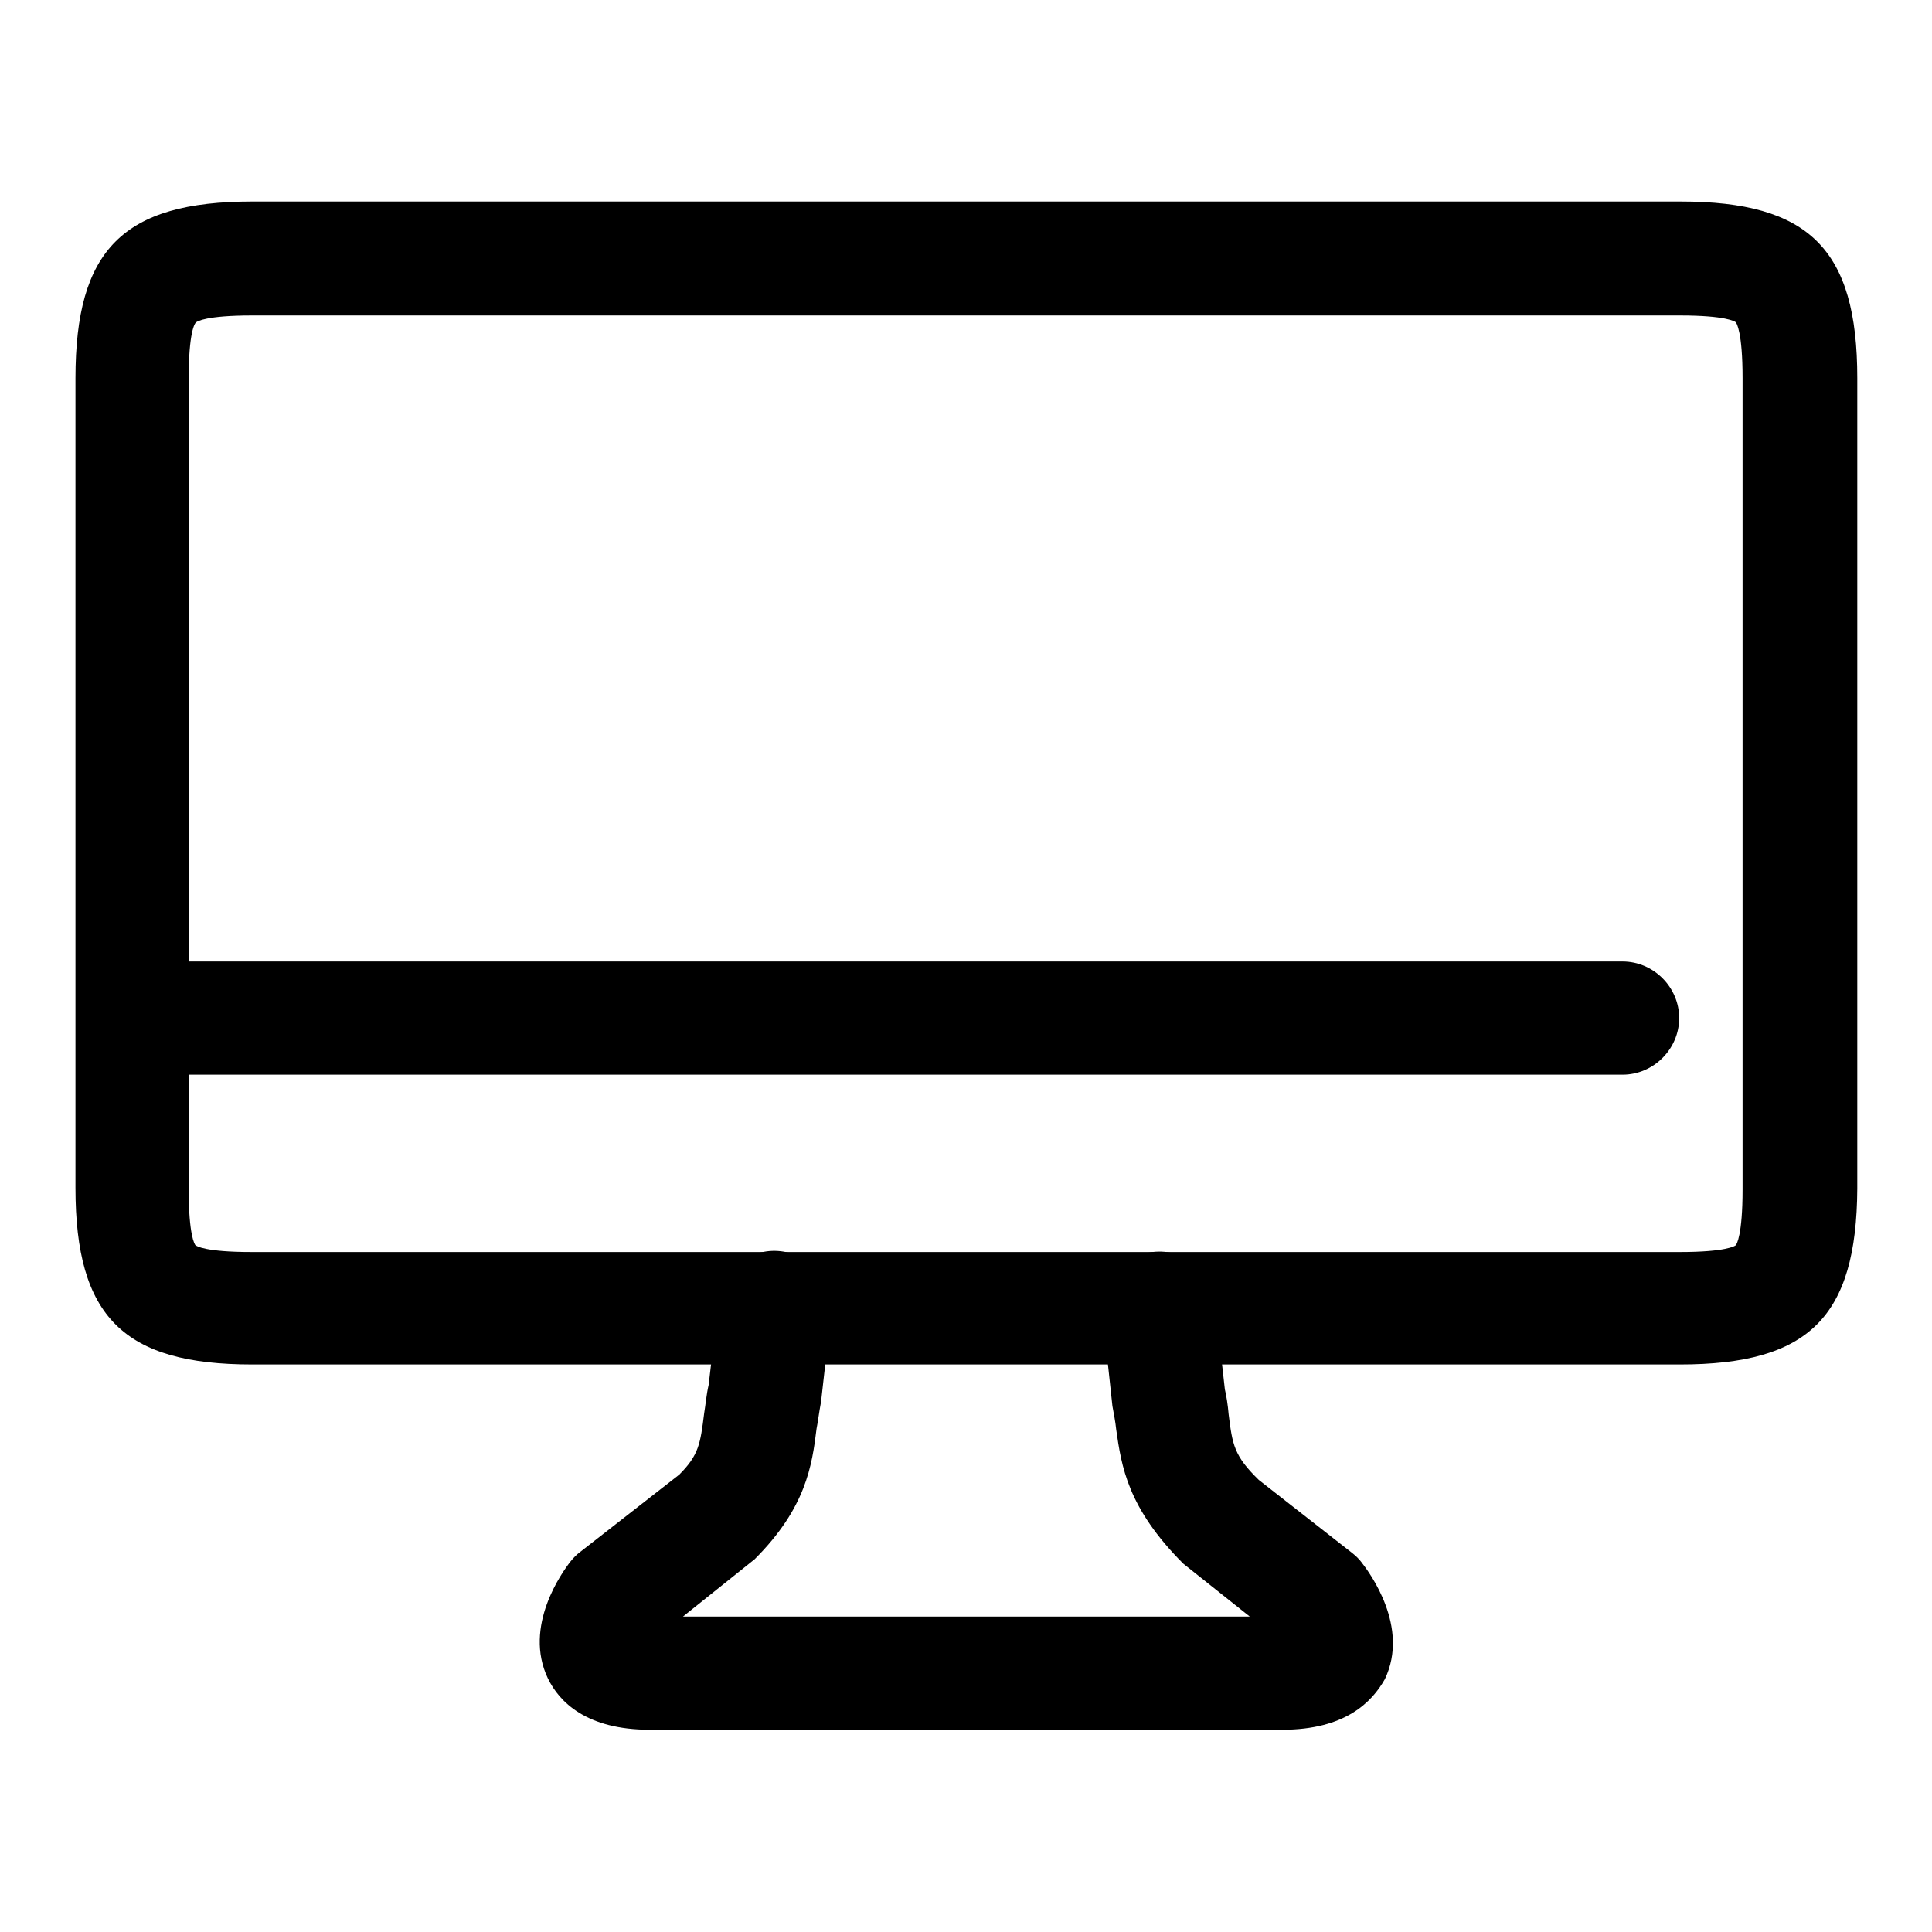
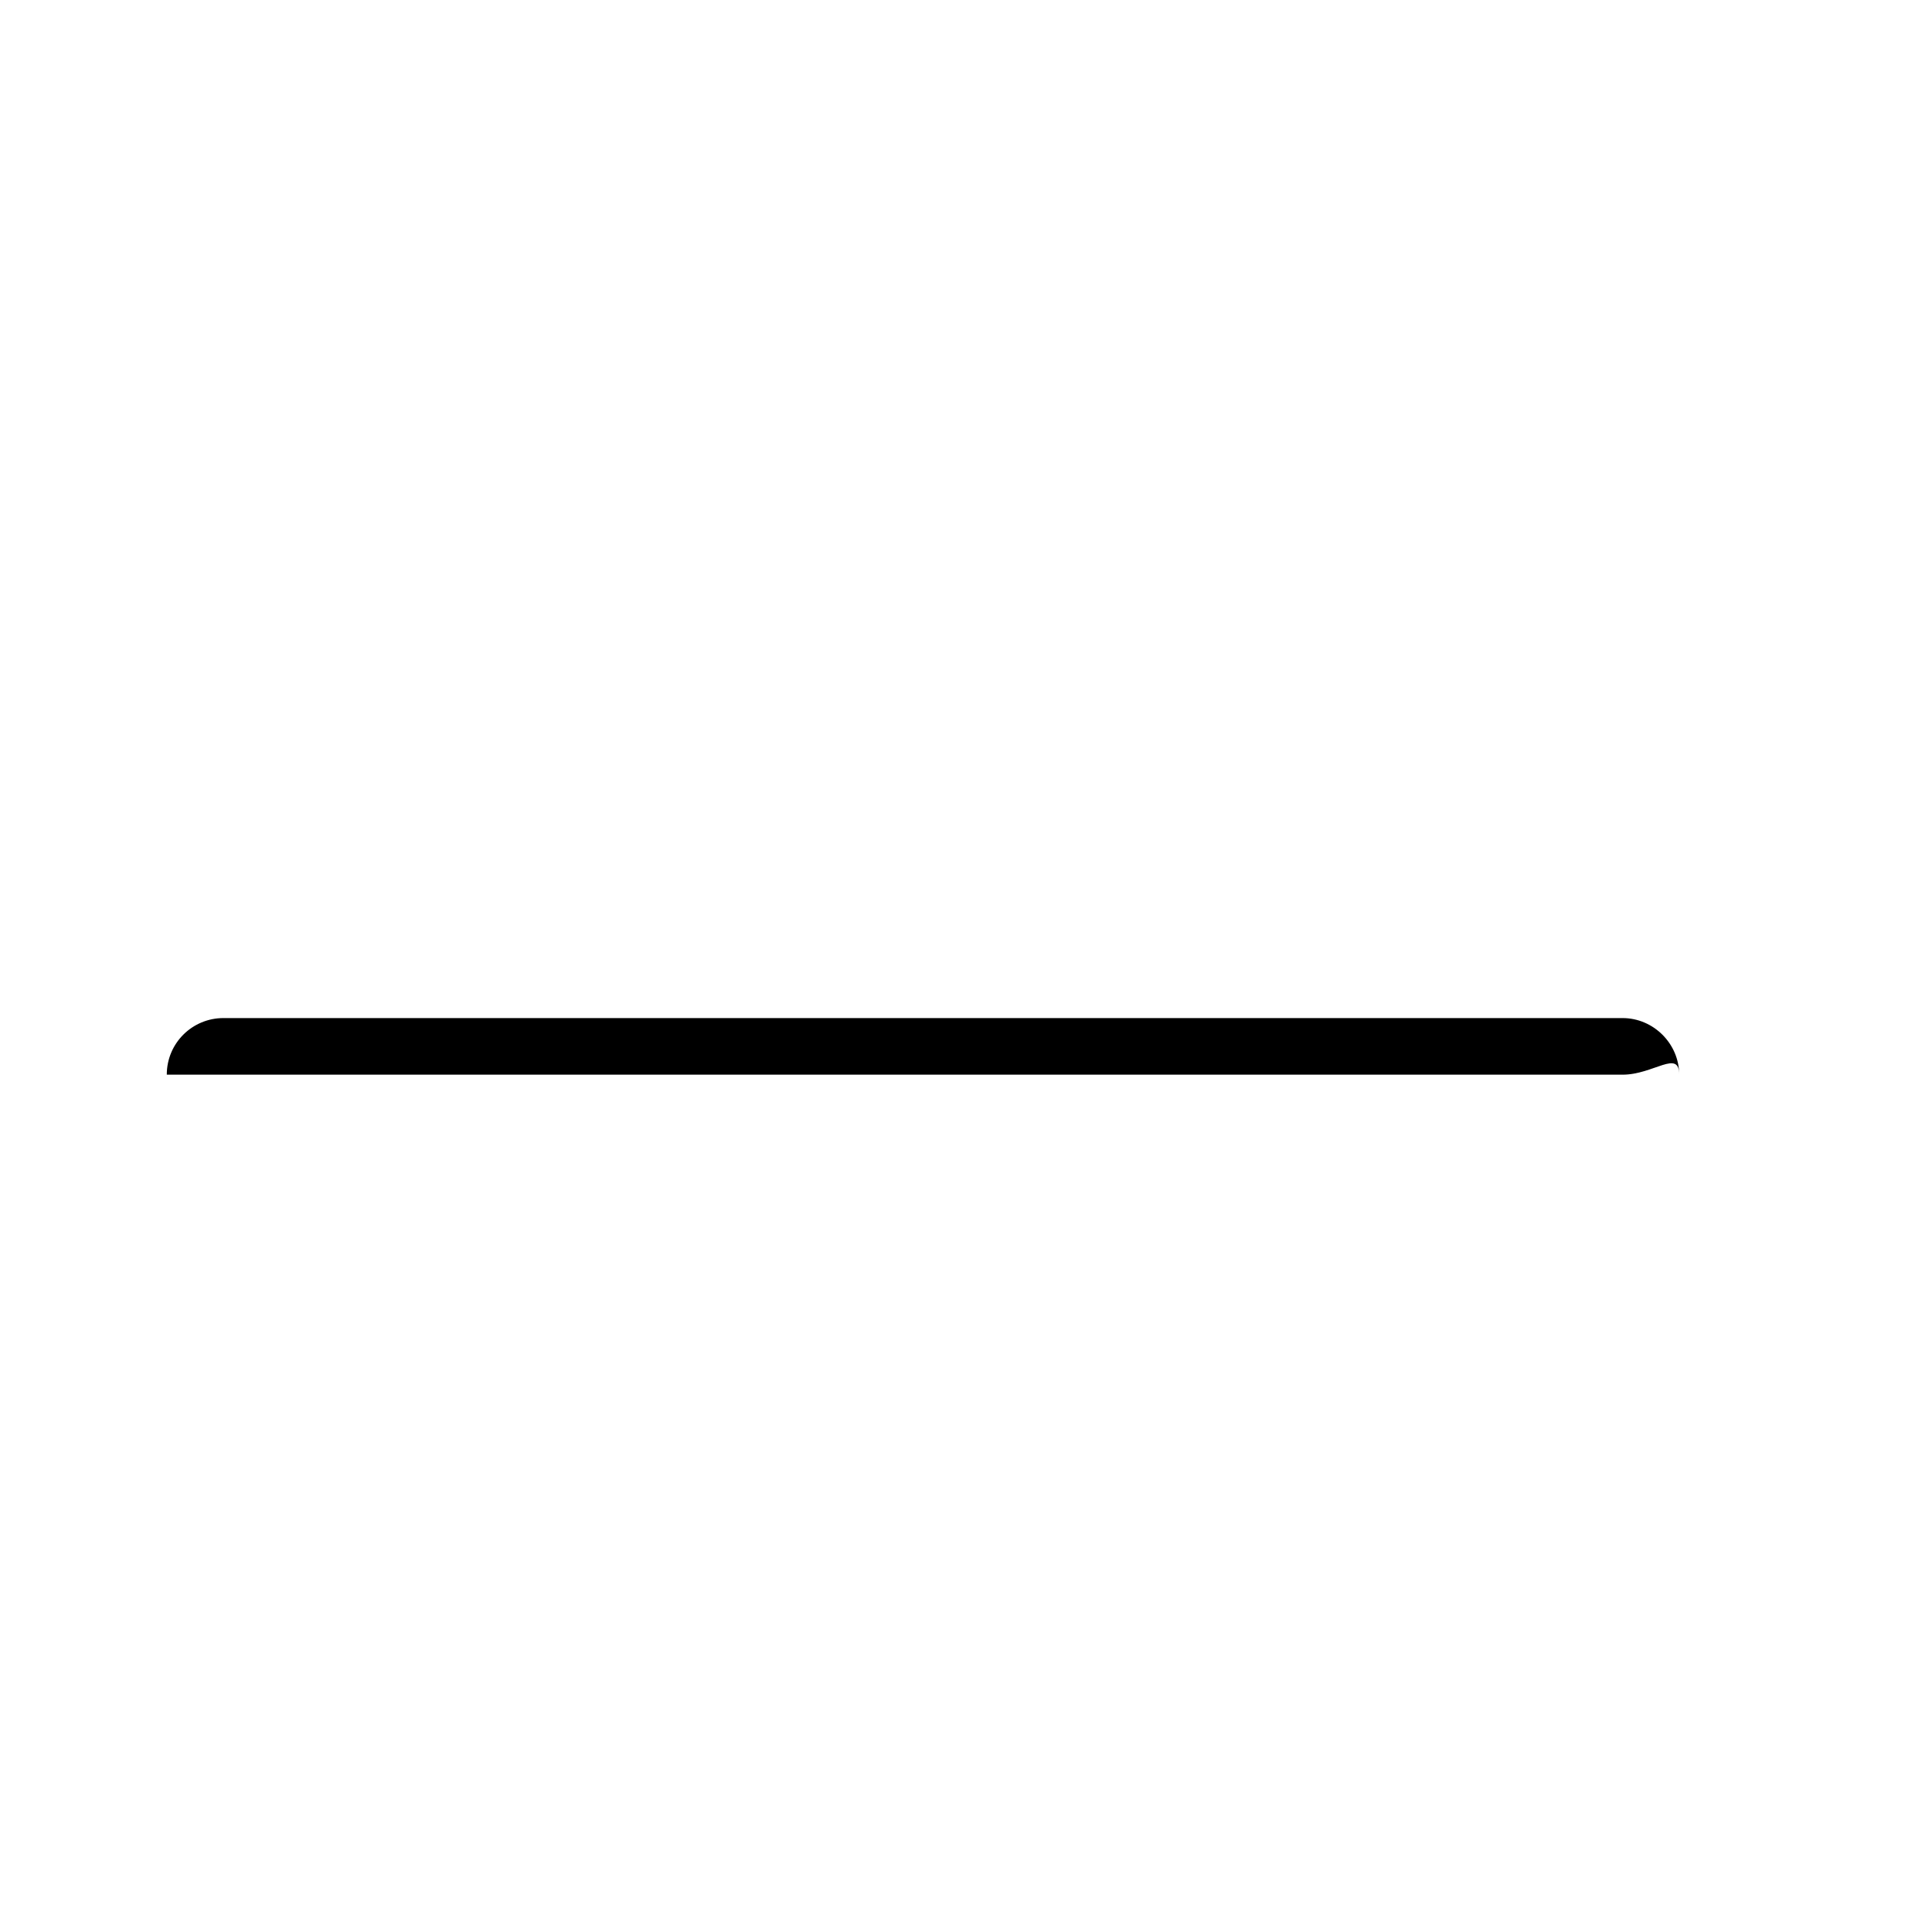
<svg xmlns="http://www.w3.org/2000/svg" version="1.1" x="0px" y="0px" viewBox="0 0 256 256" enable-background="new 0 0 256 256" xml:space="preserve">
  <g>
    <g>
-       <path fill="#000000" d="M222.6,180.8H33.4c-17,0-23.4-6.3-23.4-23.4V50.1c0-17,6.3-23.4,23.4-23.4h189.3c17,0,23.4,6.3,23.4,23.4v107.4C246,174.5,239.7,180.8,222.6,180.8z M33.4,41.8c-6.1,0-7.3,0.8-7.4,0.9C25.8,42.8,25,44,25,50.2v107.4c0,6.1,0.8,7.3,0.9,7.4c0.1,0.1,1.3,0.9,7.4,0.9h189.3c6.1,0,7.3-0.8,7.4-0.9c0.1-0.1,0.9-1.3,0.9-7.4V50.1c0-6.1-0.8-7.3-0.9-7.4c-0.1-0.1-1.3-0.9-7.4-0.9L33.4,41.8L33.4,41.8z" />
-       <path fill="#000000" d="M215,142.4H22.1c-4.1,0-7.5-3.4-7.5-7.5c0-4.2,3.4-7.5,7.5-7.5H215c4.1,0,7.5,3.4,7.5,7.5C222.5,139,219.1,142.4,215,142.4z" />
+       <path fill="#000000" d="M215,142.4H22.1c0-4.2,3.4-7.5,7.5-7.5H215c4.1,0,7.5,3.4,7.5,7.5C222.5,139,219.1,142.4,215,142.4z" />
      <path fill="#000000" d="M128,173.3" />
-       <path fill="#000000" d="M169.9,229.2H86.1c-8.4,0-12-3.7-13.5-6.8c-3.3-6.9,1.9-14.1,3-15.5c0.4-0.5,0.8-0.9,1.2-1.2L90,195.4c2.6-2.6,2.8-4.1,3.3-8.1c0.2-1.2,0.3-2.5,0.6-3.8l1.3-11.1c0.5-4.1,4.1-7.1,8.3-6.6c4.1,0.5,7.1,4.2,6.6,8.3l-1.3,11.6c-0.3,1.6-0.4,2.6-0.6,3.6c-0.6,4.9-1.4,10.5-8.2,17.3l-9.5,7.6h75.1l-8.8-7c-7.4-7.4-8.2-12.9-8.9-17.8c-0.1-1-0.3-2-0.5-3.1l-1.3-12.1c-0.5-4.1,2.5-7.8,6.6-8.3c4.3-0.5,7.8,2.5,8.3,6.6l1.3,11.6c0.2,0.8,0.4,2.1,0.5,3.3c0.5,4,0.7,5.5,4,8.7l12.4,9.7c0.5,0.4,0.9,0.8,1.2,1.2c1.1,1.4,6.4,8.6,3.1,15.5C181.8,225.5,178.3,229.2,169.9,229.2z" />
      <path fill="#000000" d="M128,173.3" />
    </g>
  </g>
</svg>